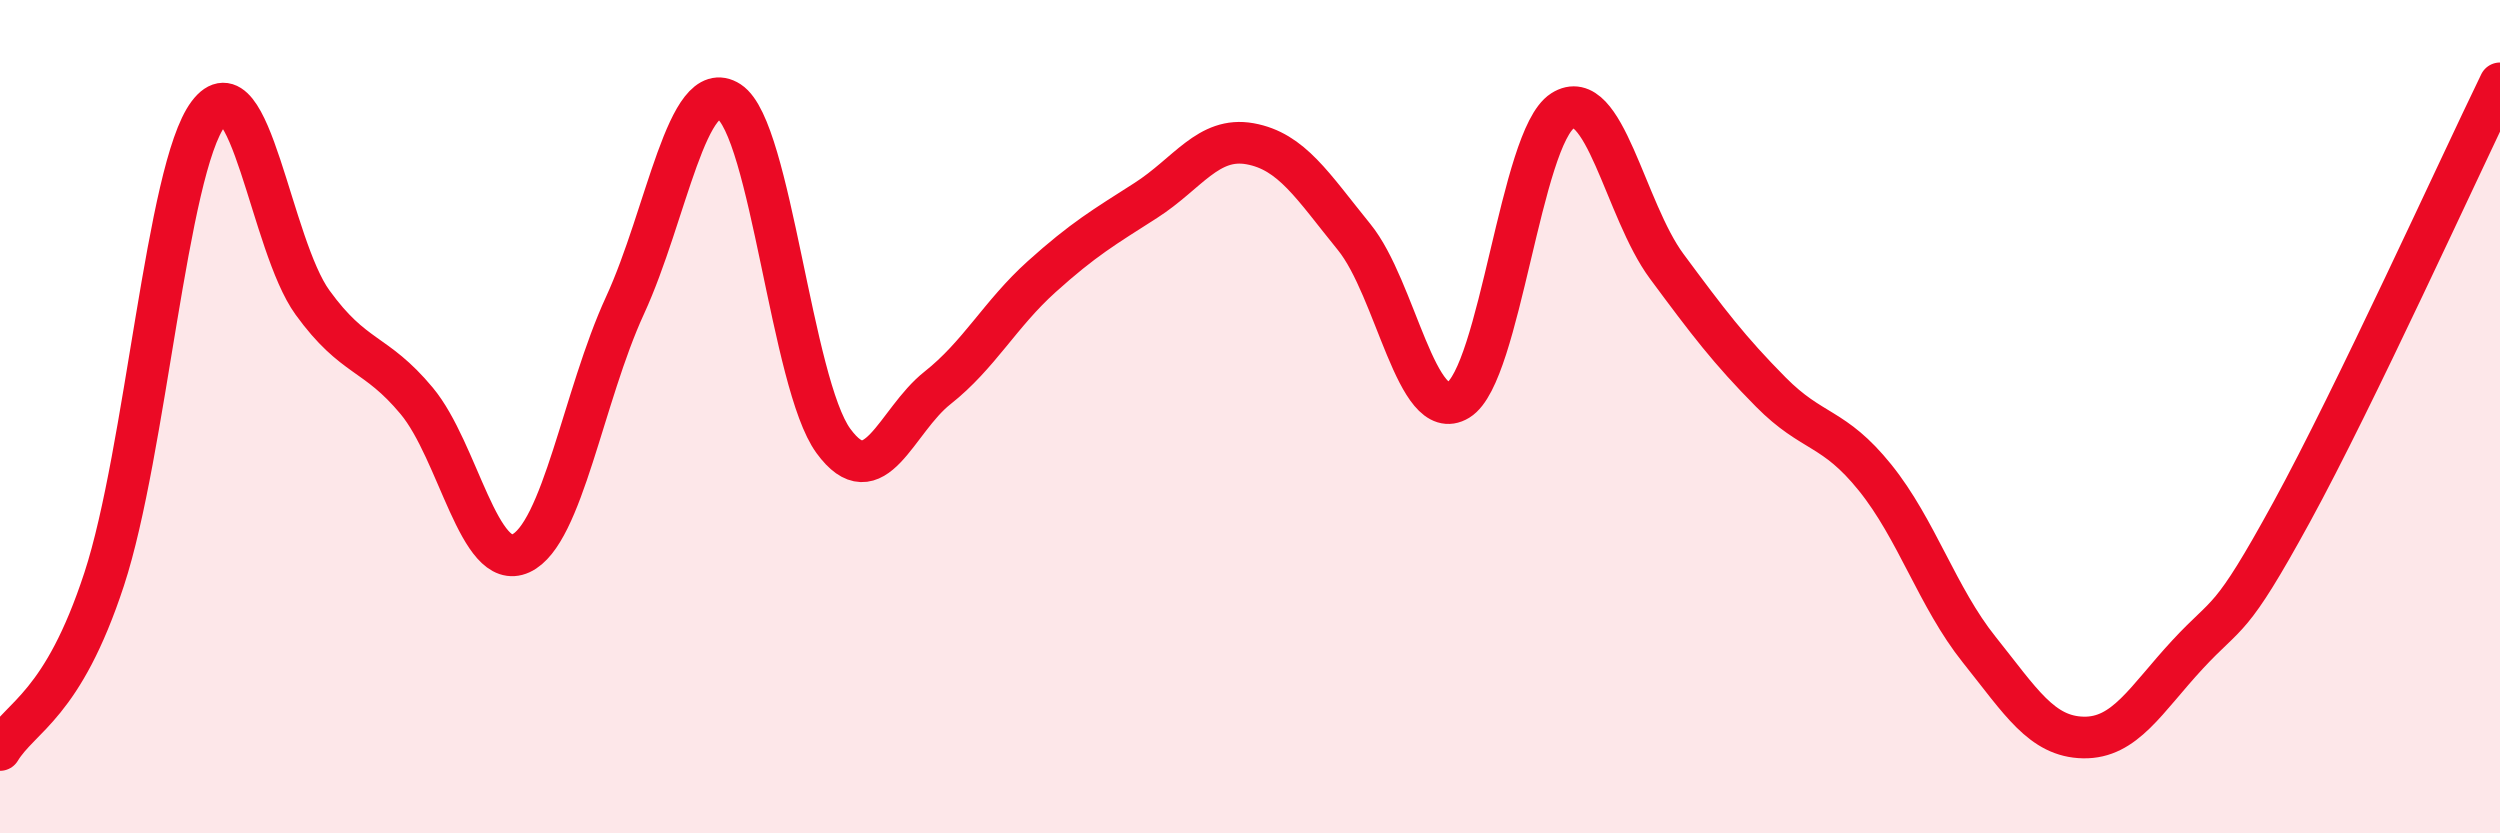
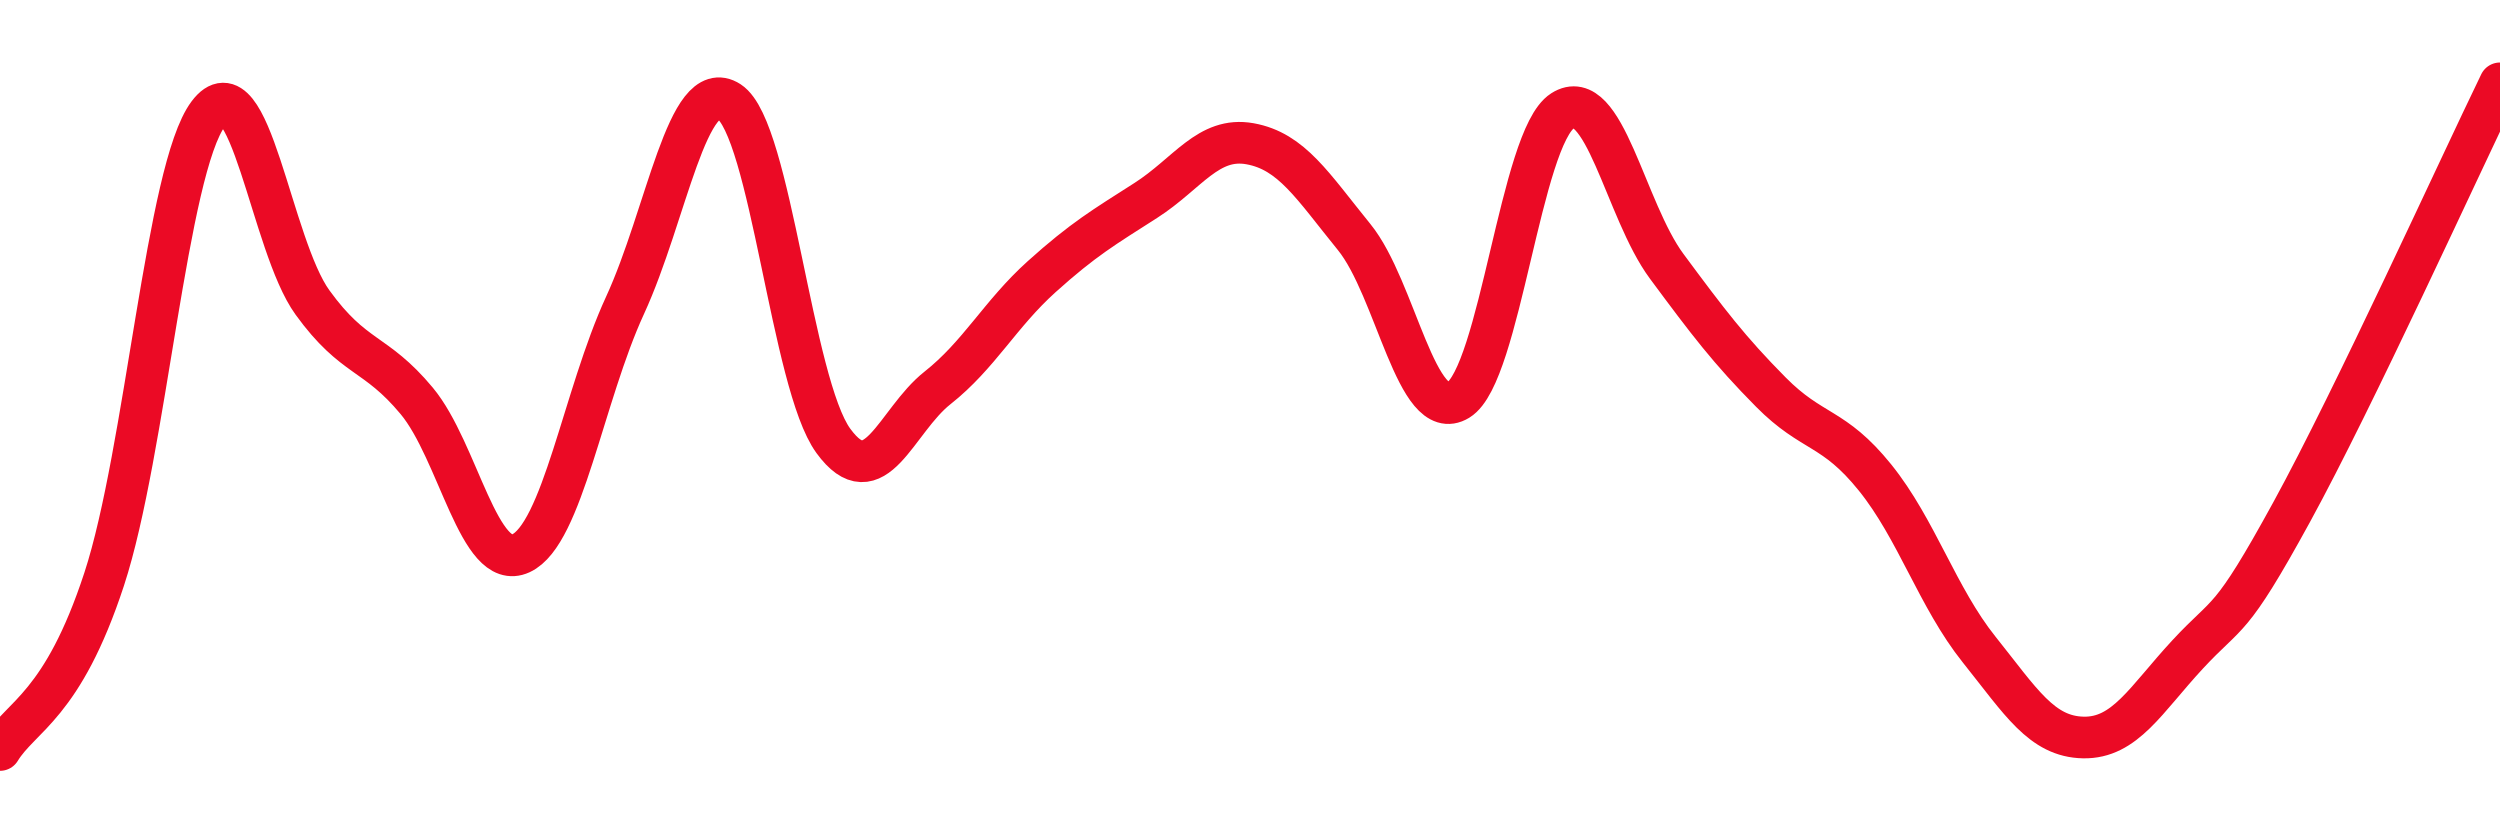
<svg xmlns="http://www.w3.org/2000/svg" width="60" height="20" viewBox="0 0 60 20">
-   <path d="M 0,18 C 0.5,17.18 1.5,16.95 2.5,13.9 C 3.5,10.85 4,4.06 5,2.73 C 6,1.4 6.5,5.88 7.5,7.26 C 8.5,8.64 9,8.42 10,9.62 C 11,10.82 11.5,13.74 12.5,13.28 C 13.5,12.82 14,9.5 15,7.33 C 16,5.16 16.5,1.79 17.5,2.44 C 18.5,3.09 19,9.21 20,10.58 C 21,11.95 21.5,10.1 22.5,9.31 C 23.5,8.52 24,7.54 25,6.64 C 26,5.74 26.5,5.45 27.5,4.81 C 28.5,4.17 29,3.27 30,3.45 C 31,3.63 31.5,4.46 32.5,5.69 C 33.5,6.92 34,10.21 35,9.6 C 36,8.99 36.5,3.3 37.5,2.66 C 38.5,2.02 39,5.04 40,6.39 C 41,7.74 41.5,8.4 42.5,9.41 C 43.5,10.42 44,10.22 45,11.46 C 46,12.7 46.5,14.34 47.5,15.59 C 48.5,16.84 49,17.68 50,17.7 C 51,17.72 51.5,16.79 52.5,15.71 C 53.5,14.63 53.5,15.03 55,12.29 C 56.5,9.55 59,4.06 60,2L60 20L0 20Z" fill="#EB0A25" opacity="0.1" stroke-linecap="round" stroke-linejoin="round" />
  <path d="M 0,18 C 0.5,17.18 1.5,16.95 2.5,13.9 C 3.5,10.85 4,4.06 5,2.73 C 6,1.4 6.5,5.88 7.5,7.26 C 8.5,8.64 9,8.42 10,9.62 C 11,10.82 11.5,13.74 12.5,13.28 C 13.5,12.82 14,9.5 15,7.33 C 16,5.16 16.5,1.79 17.5,2.44 C 18.5,3.09 19,9.21 20,10.58 C 21,11.95 21.5,10.1 22.5,9.31 C 23.5,8.52 24,7.54 25,6.64 C 26,5.74 26.5,5.45 27.5,4.81 C 28.5,4.17 29,3.27 30,3.45 C 31,3.63 31.5,4.46 32.5,5.69 C 33.5,6.92 34,10.21 35,9.6 C 36,8.99 36.5,3.3 37.5,2.66 C 38.5,2.02 39,5.04 40,6.39 C 41,7.74 41.5,8.4 42.5,9.41 C 43.5,10.42 44,10.22 45,11.46 C 46,12.7 46.5,14.34 47.5,15.59 C 48.5,16.84 49,17.68 50,17.7 C 51,17.72 51.5,16.79 52.5,15.71 C 53.5,14.63 53.5,15.03 55,12.29 C 56.5,9.55 59,4.06 60,2" stroke="#EB0A25" stroke-width="1" fill="none" stroke-linecap="round" stroke-linejoin="round" />
</svg>